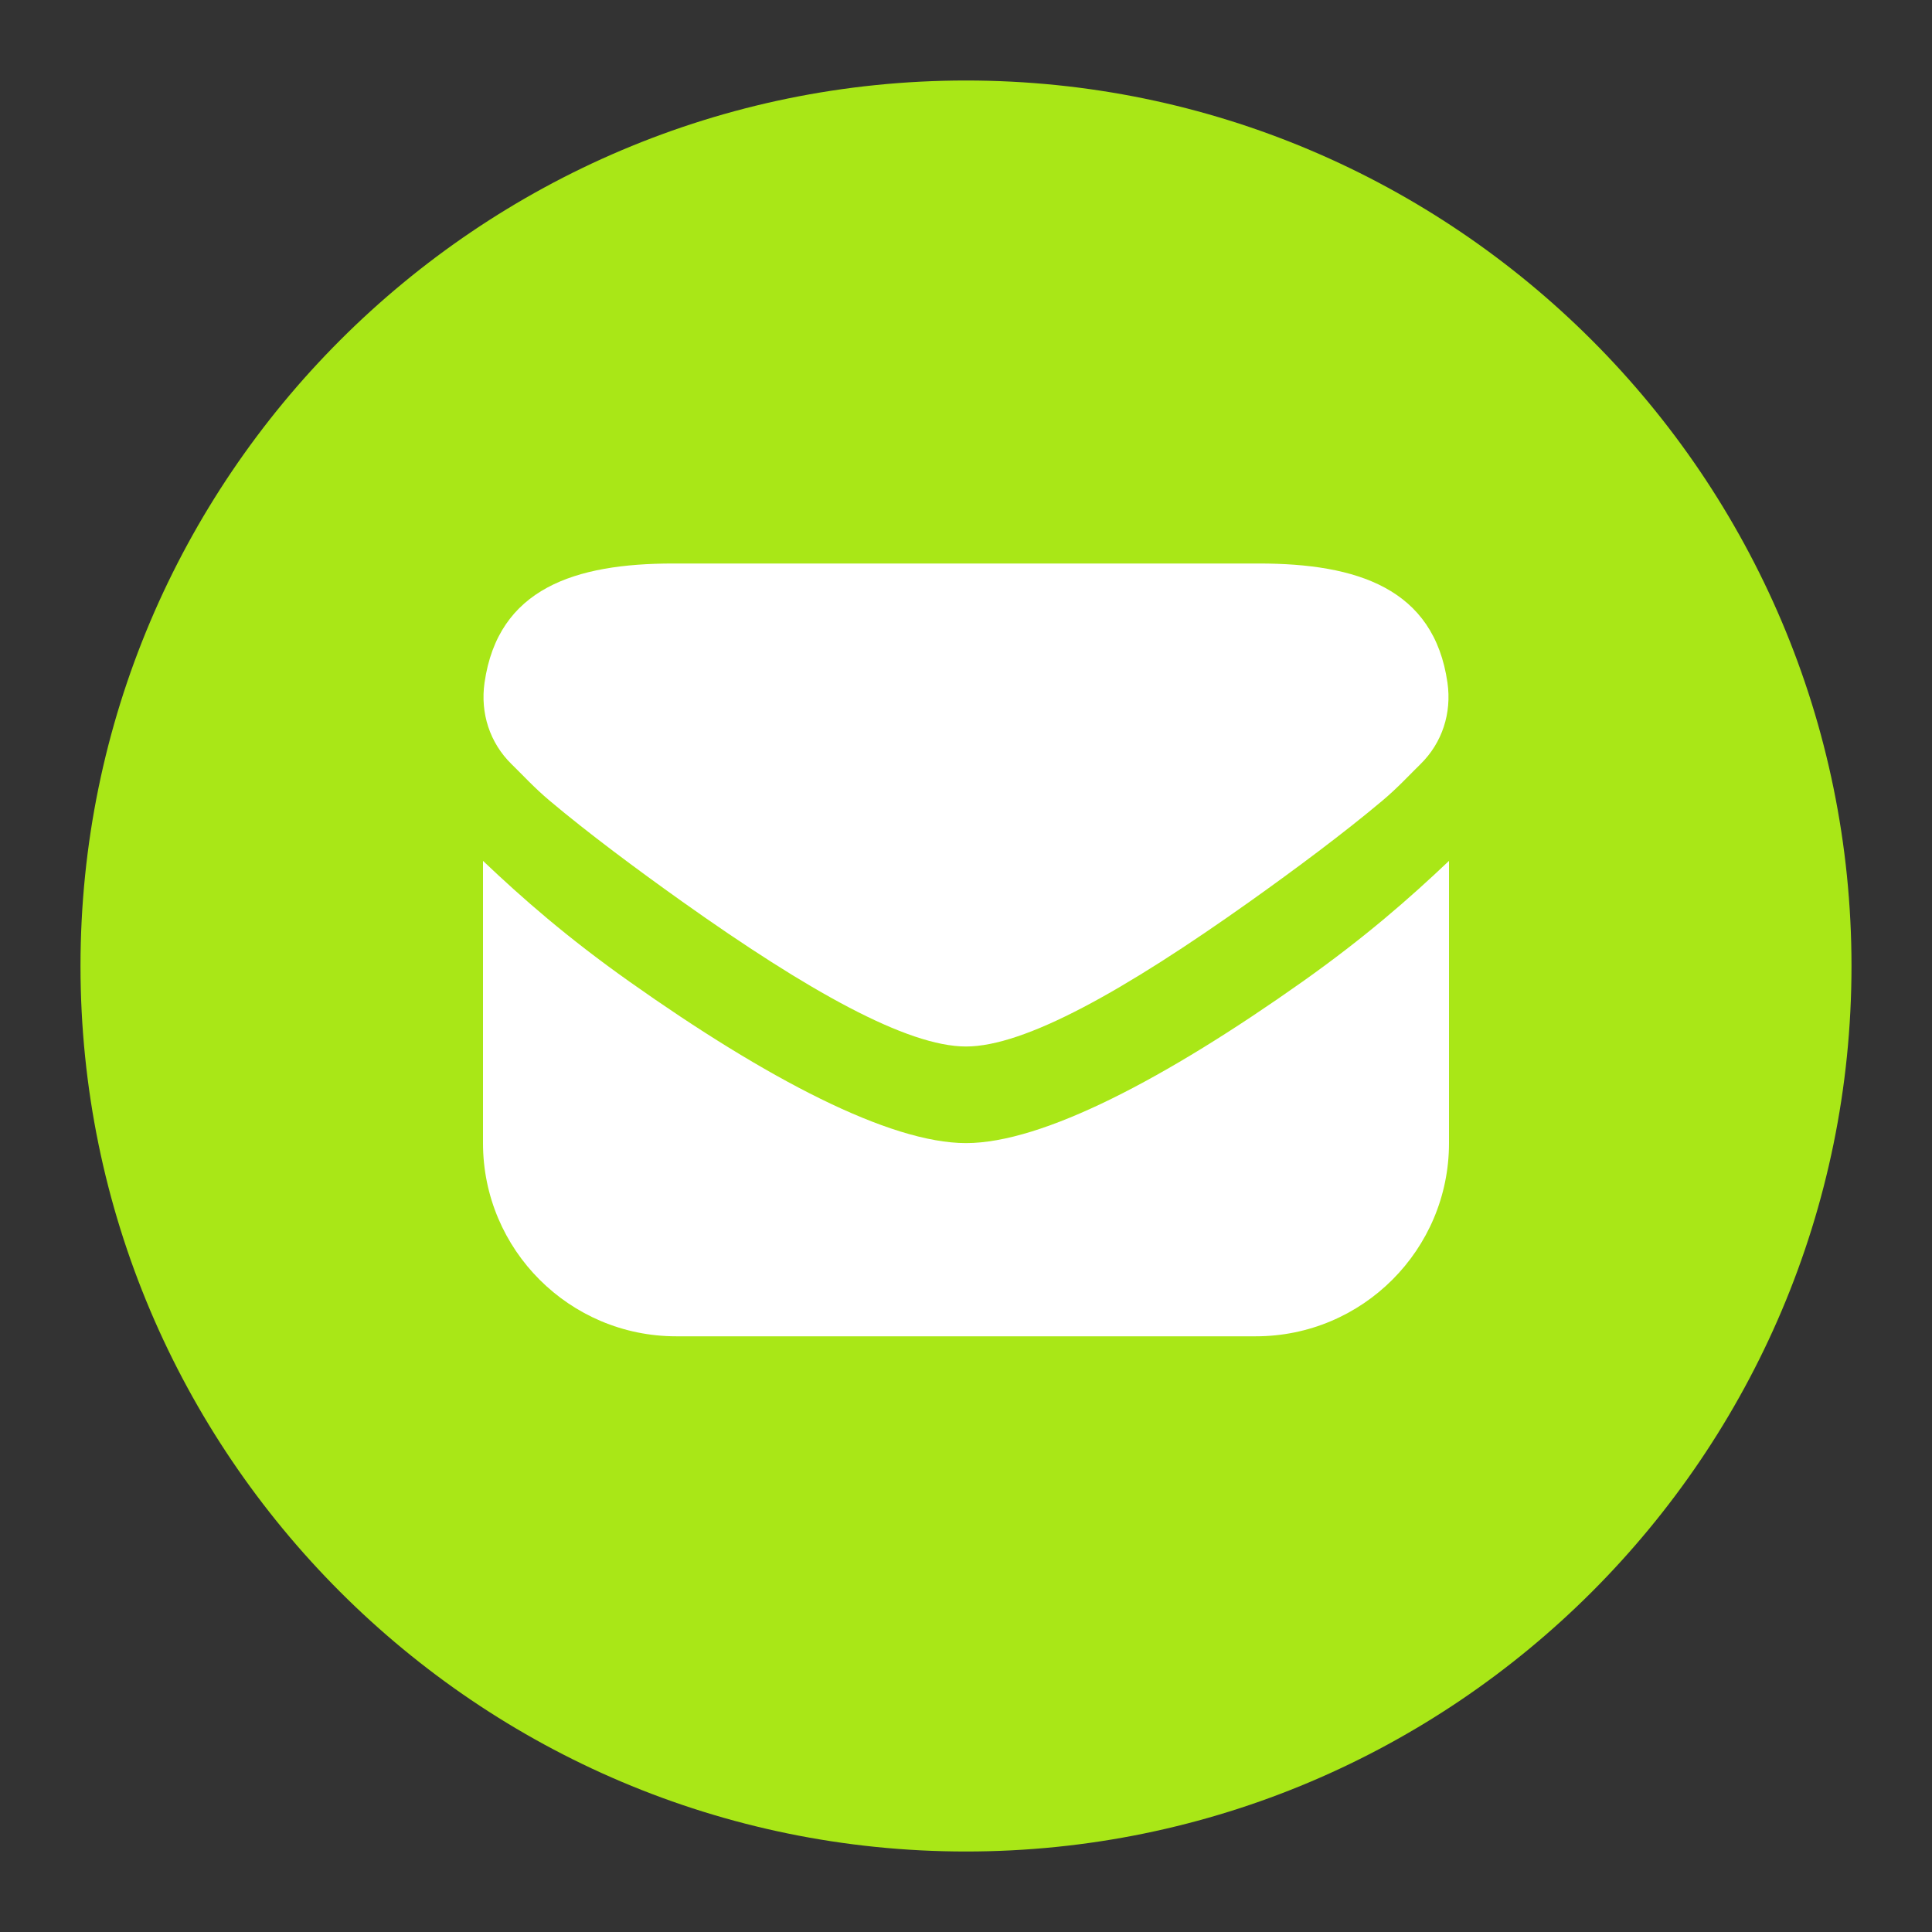
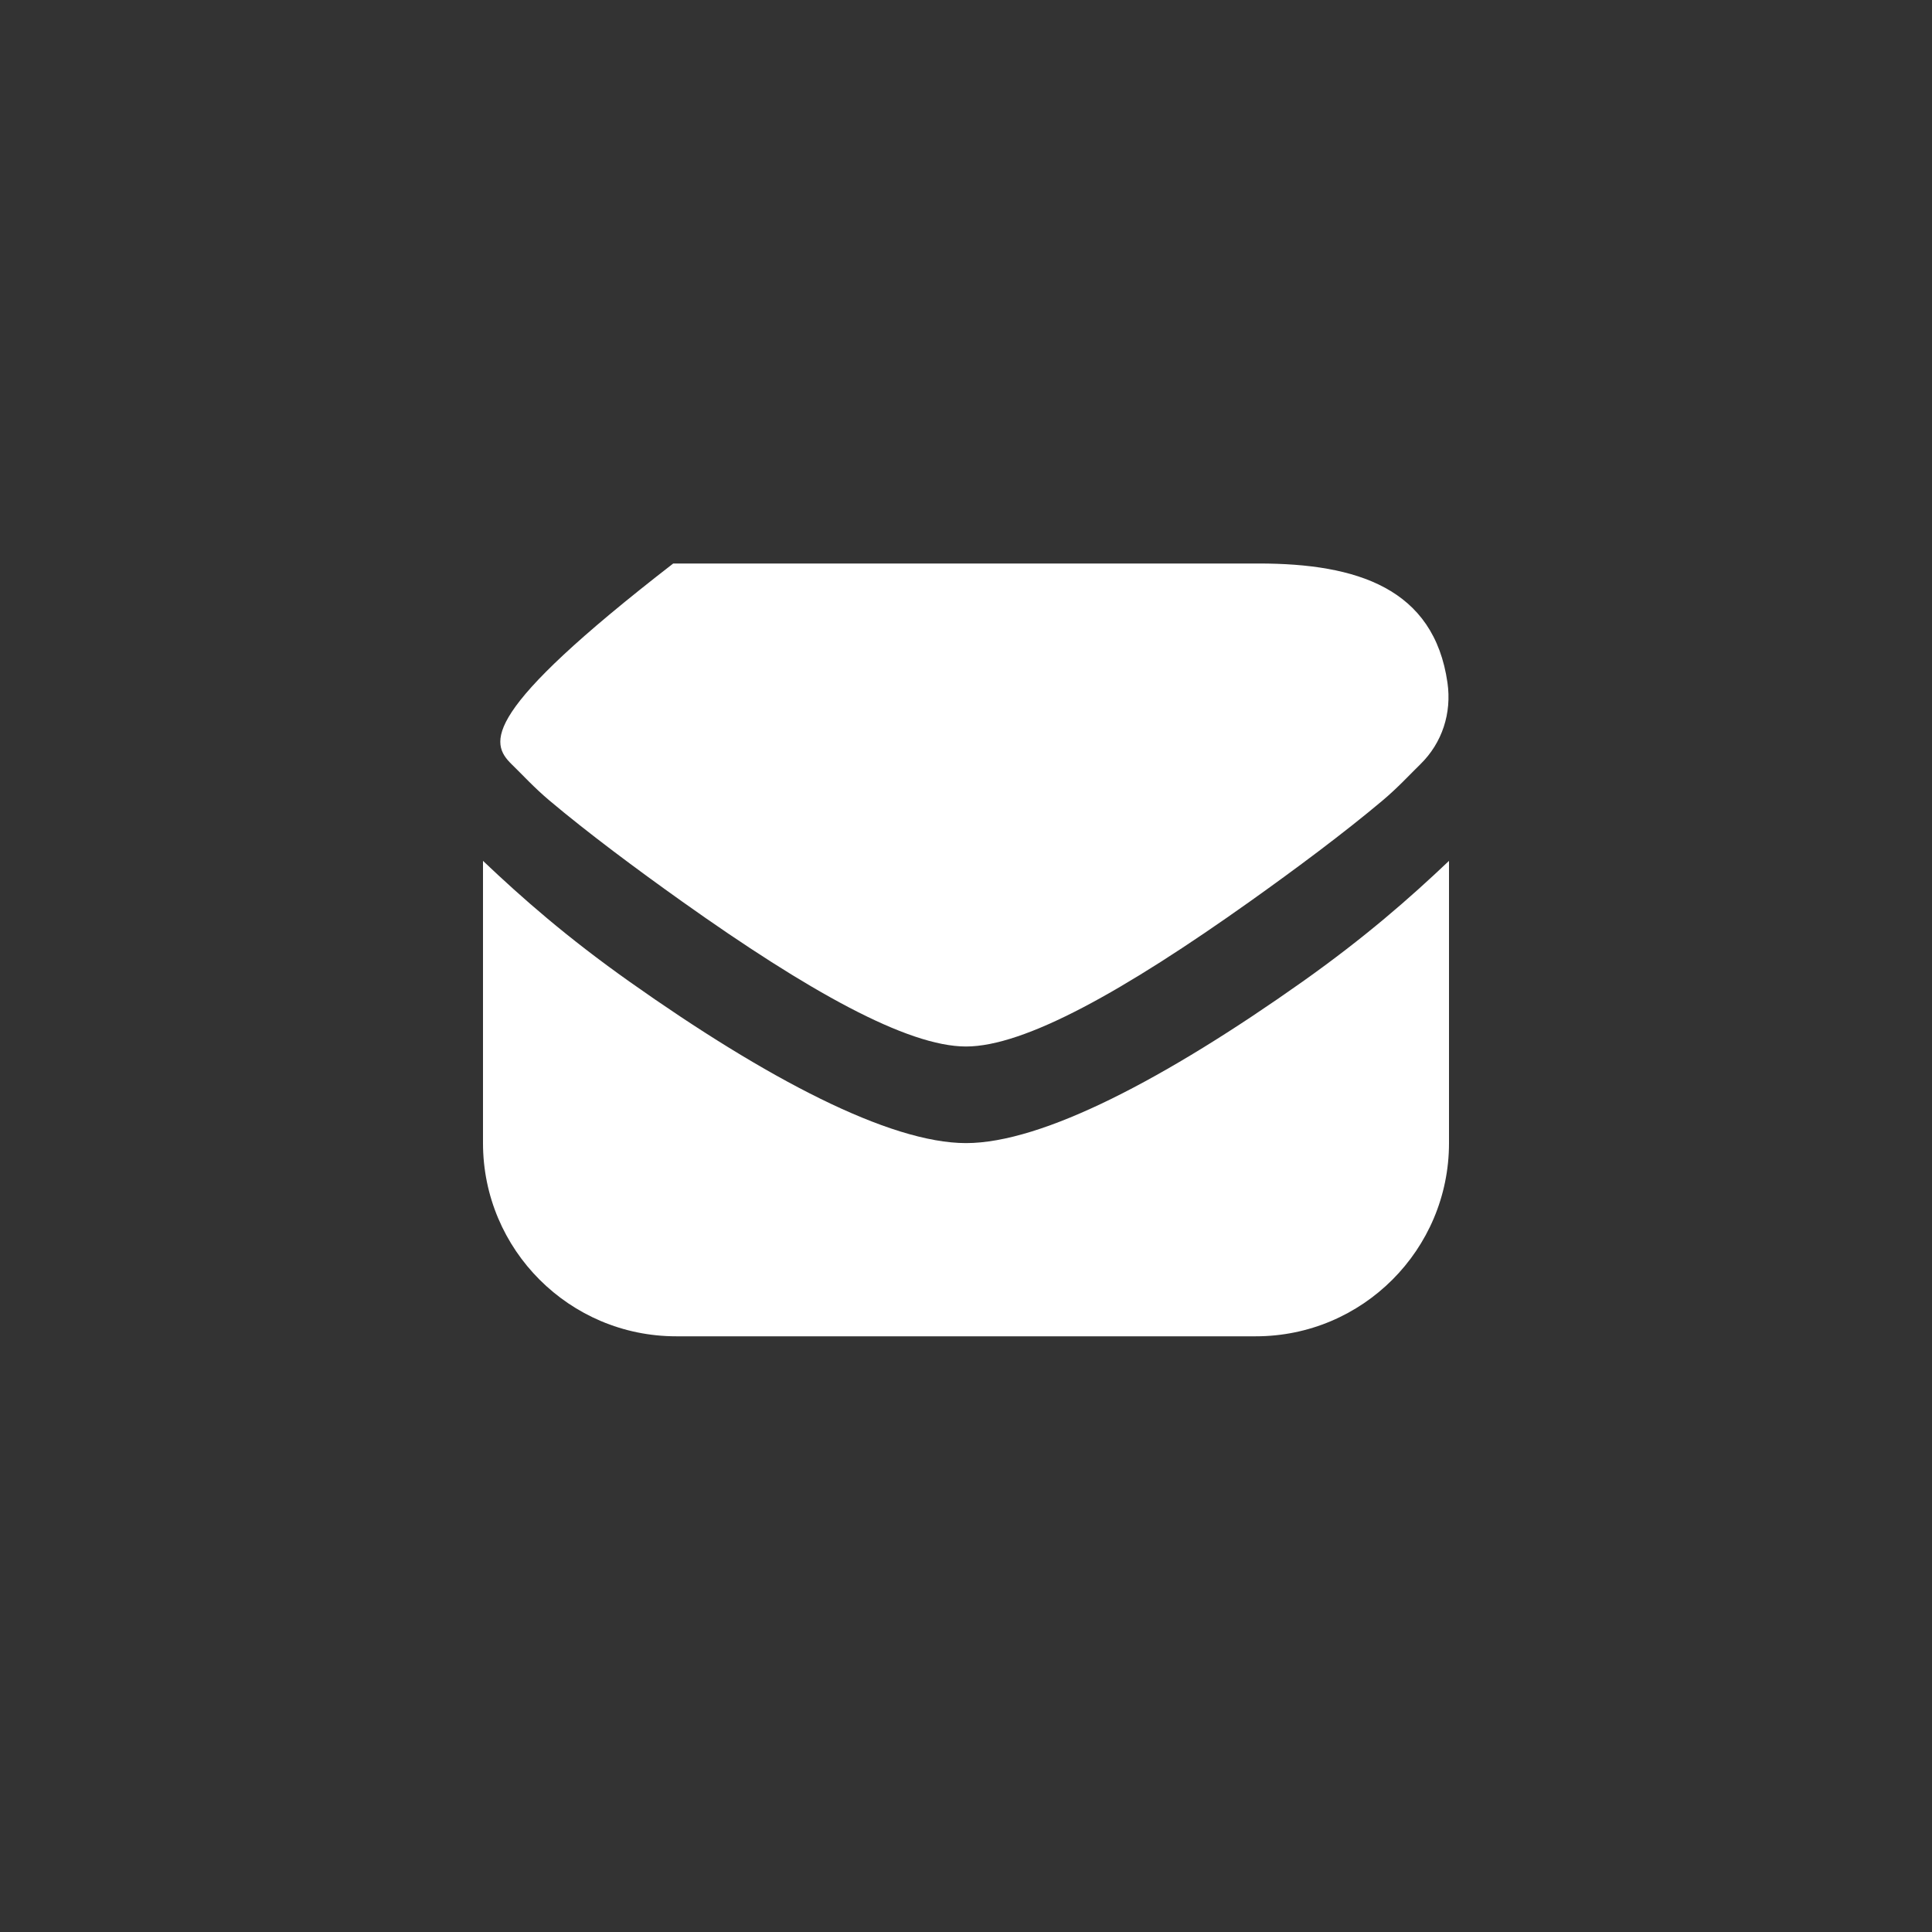
<svg xmlns="http://www.w3.org/2000/svg" width="24" height="24" viewBox="0 0 24 24" fill="none">
  <rect x="0" y="0" width="24" height="24" fill="#333333" stroke="none" />
-   <path d="M23 12C23 18.067 18.065 23 12 23C5.935 23 1 18.067 1 12C1 5.935 5.935 1 12 1C18.065 1 23 5.935 23 12" fill="#A9E717" />
-   <path d="M8.363 7C7.142 7 6.187 7.308 6.019 8.481C5.965 8.857 6.083 9.227 6.356 9.494C6.492 9.626 6.635 9.784 6.825 9.944C7.301 10.345 7.907 10.796 8.475 11.2C10.037 12.31 11.27 13 12 13C12.73 13 13.963 12.31 15.525 11.2C16.093 10.796 16.7 10.344 17.175 9.944C17.365 9.784 17.508 9.627 17.644 9.494C17.917 9.227 18.035 8.857 17.981 8.481C17.813 7.308 16.858 7 15.637 7H8.363ZM6 10.694V14.2C6 15.525 7.075 16.6 8.4 16.6H15.6C16.925 16.6 18 15.525 18 14.2V10.694C17.508 11.161 16.958 11.643 16.181 12.194C14.48 13.398 12.952 14.2 12 14.2C11.048 14.2 9.52 13.398 7.819 12.194C7.041 11.643 6.492 11.161 6 10.694Z" fill="white" />
+   <path d="M8.363 7C5.965 8.857 6.083 9.227 6.356 9.494C6.492 9.626 6.635 9.784 6.825 9.944C7.301 10.345 7.907 10.796 8.475 11.2C10.037 12.31 11.27 13 12 13C12.73 13 13.963 12.31 15.525 11.2C16.093 10.796 16.7 10.344 17.175 9.944C17.365 9.784 17.508 9.627 17.644 9.494C17.917 9.227 18.035 8.857 17.981 8.481C17.813 7.308 16.858 7 15.637 7H8.363ZM6 10.694V14.2C6 15.525 7.075 16.6 8.4 16.6H15.6C16.925 16.6 18 15.525 18 14.2V10.694C17.508 11.161 16.958 11.643 16.181 12.194C14.48 13.398 12.952 14.2 12 14.2C11.048 14.2 9.52 13.398 7.819 12.194C7.041 11.643 6.492 11.161 6 10.694Z" fill="white" />
</svg>